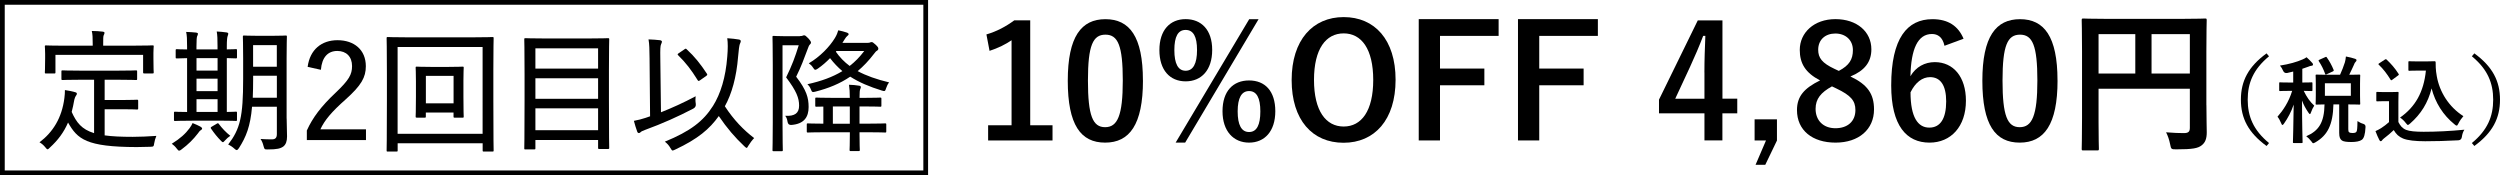
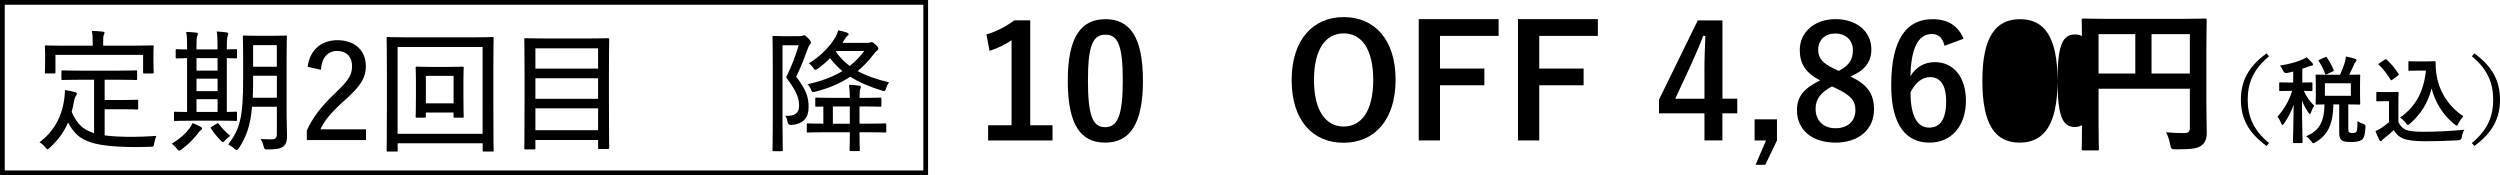
<svg xmlns="http://www.w3.org/2000/svg" id="_レイヤー_2" viewBox="0 0 527.97 37">
  <defs>
    <style>.cls-1{fill:none;stroke:#000;stroke-miterlimit:10;}</style>
  </defs>
  <g id="_レイヤー_1-2">
    <path d="M17.06,16.84c-2.77,0-3.67.06-3.81.06-.25,0-.28-.03-.28-.25v-1.54c0-.22.03-.25.28-.25.14,0,1.04.06,3.81.06h7.84c2.72,0,3.64-.06,3.81-.06.22,0,.25.03.25.25v1.54c0,.22-.03.25-.25.25-.17,0-1.09-.06-3.81-.06h-2.8v4.28h3.86c2.13,0,2.77-.06,2.94-.06.25,0,.28.03.28.28v1.54c0,.22-.03.25-.28.25-.17,0-.81-.06-2.94-.06h-3.86v5.52c1.54.22,3.47.31,5.94.31,1.48,0,3.25-.08,4.98-.2-.22.5-.36,1.04-.45,1.54-.11.7-.11.73-.81.76-.98.03-1.93.06-2.91.06-10.64-.03-12.49-1.68-14.48-5.18-.9,2.1-2.16,3.75-3.84,5.29-.22.22-.36.36-.48.36-.14,0-.25-.14-.48-.42-.36-.45-.78-.81-1.23-1.06,2.8-2.1,4.73-5.12,5.26-9.35.08-.64.11-1.09.11-1.68.76.11,1.43.25,2.04.42.36.08.48.17.48.34,0,.2-.11.34-.22.48-.11.17-.22.42-.31.78-.17.92-.34,1.79-.56,2.6,1.01,2.24,2.1,3.67,4.73,4.48v-11.28h-2.83ZM11.71,15.27c0,.22-.03.25-.28.25h-1.68c-.25,0-.28-.03-.28-.25,0-.2.06-.56.06-2.97v-.92c0-.95-.06-1.4-.06-1.57,0-.2.03-.22.28-.22.14,0,1.09.06,3.78.06h6.05v-.34c0-1.34-.03-2.1-.2-2.77.84,0,1.6.06,2.3.14.25.03.39.11.39.25,0,.2-.08.31-.17.5-.11.28-.11.67-.11,1.85v.36h6.61c2.69,0,3.64-.06,3.81-.06.22,0,.25.03.25.22,0,.17-.06.62-.06,1.37v1.12c0,2.41.06,2.8.06,2.97,0,.22-.03.25-.25.25h-1.71c-.25,0-.28-.03-.28-.25v-3.67H11.71v3.67Z" />
    <path d="M42.37,26.78c.22.14.31.22.31.36s-.06.22-.25.34c-.25.14-.42.39-.64.7-.95,1.23-2.02,2.32-3.47,3.39-.22.17-.36.25-.5.25s-.25-.14-.48-.42c-.36-.48-.7-.78-1.06-1.04,1.76-1.09,2.91-2.13,3.75-3.28.31-.42.5-.76.64-1.09.7.28,1.18.5,1.71.78ZM40.52,25.49c-2.55,0-3.39.06-3.53.06-.22,0-.25-.03-.25-.25v-1.46c0-.22.03-.25.25-.25.11,0,.78.06,2.52.06v-11.37c-1.46.03-2.02.06-2.13.06-.25,0-.28-.03-.28-.25v-1.43c0-.25.03-.28.28-.28.11,0,.67.06,2.13.06v-.56c0-1.57-.03-2.41-.2-3.14.73.03,1.46.06,2.13.14.22.03.36.11.36.25,0,.2-.08.34-.17.53-.08.2-.14.81-.14,2.18v.59h4.45v-.64c0-1.54-.03-2.38-.17-3.14.7.06,1.43.08,2.1.2.2.03.34.14.34.25,0,.2-.08.34-.14.53-.08.22-.17.81-.17,2.21v.59c1.26,0,1.79-.06,1.9-.06.22,0,.25.03.25.28v1.43c0,.22-.03.25-.25.25-.11,0-.64-.03-1.9-.06v11.37c1.23,0,1.76-.06,1.9-.06.22,0,.25.03.25.25v1.46c0,.22-.03.25-.25.25-.17,0-1.01-.06-3.47-.06h-5.82ZM45.95,14.91v-2.63h-4.45v2.63h4.45ZM45.95,19.25v-2.63h-4.45v2.63h4.45ZM45.95,23.64v-2.69h-4.45v2.69h4.45ZM45.75,26.13c.25-.14.34-.14.48.06.59.81,1.51,1.79,2.41,2.49-.42.28-.78.59-1.15,1.01-.2.22-.31.34-.42.34-.08,0-.2-.08-.36-.25-.81-.81-1.48-1.65-2.13-2.6-.14-.2-.11-.28.17-.45l1.01-.59ZM60.54,25.04c0,1.29.08,2.63.08,3.78,0,1.01-.25,1.68-.76,2.1-.62.45-1.32.64-3.33.64-.64,0-.67,0-.87-.7-.14-.59-.36-1.12-.64-1.51.87.06,1.62.08,2.41.08.73,0,1.04-.34,1.04-1.12v-5.77h-5.24c-.36,4.17-1.26,6.38-2.77,8.74-.2.28-.34.42-.48.42-.11,0-.25-.11-.45-.28-.42-.39-.9-.7-1.34-.9,2.52-3.28,3.16-5.88,3.16-13.83v-4.4c0-2.91-.06-4.34-.06-4.51,0-.25.03-.28.28-.28.17,0,.81.06,2.8.06h3.14c2.02,0,2.69-.06,2.83-.06.22,0,.25.03.25.28,0,.17-.06,1.6-.06,4.51v12.74ZM58.47,20.64v-4.65h-5.01v.73c0,1.46-.03,2.77-.08,3.92h5.1ZM53.45,9.53v4.56h5.01v-4.56h-5.01Z" />
    <path d="M64.97,14.12c.48-3.67,2.97-5.63,6.3-5.63,3.53,0,5.99,2.04,5.99,5.49,0,2.32-.92,4.03-4.28,7.03-2.97,2.63-4.42,4.37-5.32,6.3h9.63v2.27h-12.49v-2.02c1.23-2.72,3.02-5.1,6.08-7.98,2.83-2.69,3.47-3.84,3.47-5.63,0-1.99-1.23-3.19-3.11-3.19-1.99,0-3.25,1.32-3.47,3.98l-2.8-.62Z" />
    <path d="M81.9,32.01c-.22,0-.25-.03-.25-.25,0-.2.06-1.9.06-10.56v-5.57c0-5.6-.06-7.36-.06-7.53,0-.25.03-.28.25-.28.2,0,1.12.06,3.84.06h14.42c2.72,0,3.64-.06,3.84-.06.22,0,.25.03.25.28,0,.17-.06,1.93-.06,6.66v6.44c0,8.65.06,10.36.06,10.53,0,.25-.03.28-.25.28h-1.79c-.25,0-.28-.03-.28-.28v-1.48h-17.95v1.51c0,.22-.03.25-.28.25h-1.79ZM83.97,28.26h17.95V9.92h-17.95v18.34ZM88.03,24.84c-.22,0-.25-.03-.25-.25,0-.17.06-.98.06-4.17v-3.22c0-1.99-.06-2.72-.06-2.88,0-.22.03-.25.25-.25.17,0,.87.06,3.02.06h3.61c2.16,0,2.86-.06,3.02-.06.22,0,.25.03.25.25,0,.17-.06.9-.06,2.69v3.42c0,3.19.06,4,.06,4.17,0,.22-.03.25-.25.25h-1.62c-.25,0-.28-.03-.28-.25v-.84h-5.85v.84c0,.22-.03.25-.28.25h-1.62ZM89.94,21.82h5.85v-5.8h-5.85v5.8Z" />
    <path d="M110.97,31.56c-.22,0-.25-.03-.25-.25,0-.17.06-1.79.06-10.11v-5.52c0-5.52-.06-7.17-.06-7.34,0-.25.03-.28.25-.28.2,0,1.18.06,3.92.06h9.6c2.74,0,3.72-.06,3.92-.06.22,0,.25.03.25.28,0,.14-.06,1.79-.06,6.52v6.27c0,8.32.06,9.91.06,10.08,0,.22-.03.25-.25.25h-1.85c-.22,0-.25-.03-.25-.25v-1.65h-13.24v1.74c0,.22-.03.25-.28.25h-1.82ZM113.07,14.49h13.24v-4.28h-13.24v4.28ZM126.31,20.87v-4.34h-13.24v4.34h13.24ZM126.31,27.5v-4.62h-13.24v4.62h13.24Z" />
-     <path d="M139.57,23.72c2.32-.92,4.82-2.04,7.34-3.39-.06.48-.06,1.04.03,1.57q.11.7-.53,1.04c-3.22,1.68-6.47,3.14-10.22,4.51-.53.2-.76.31-.92.48-.11.11-.22.17-.34.17-.14,0-.28-.08-.36-.31-.25-.67-.5-1.51-.7-2.27.9-.17,1.65-.36,2.44-.62l.98-.34-.11-12.24c-.03-1.93-.03-2.97-.22-4,.81.03,1.71.08,2.41.17.25.03.42.17.42.28,0,.22-.08.36-.17.56-.17.34-.2,1.06-.17,2.97l.14,11.42ZM150.57,22.38c1.62-2.58,2.69-6.05,3.02-10.42.14-1.65.14-2.88,0-3.89.95.06,1.82.17,2.49.28.22.06.36.14.36.34,0,.22-.11.39-.2.62-.11.28-.25,1.29-.36,2.63-.34,4.31-1.34,7.9-2.8,10.5,1.9,2.91,3.95,5.01,6.19,6.72-.42.42-.87,1.04-1.23,1.62-.17.31-.25.45-.36.45s-.22-.11-.45-.31c-2.02-1.9-3.7-3.86-5.43-6.41-1.96,2.74-4.4,4.82-9.21,7.08-.25.11-.42.2-.53.2-.17,0-.25-.17-.48-.53-.31-.56-.67-.95-1.18-1.34,5.4-2.21,8.15-4.34,10.16-7.53ZM144.53,10.42c.14-.08.22-.14.28-.14.08,0,.14.06.22.14,1.68,1.54,2.94,3.14,4.26,5.15.14.2.08.31-.17.48l-1.23.87c-.17.11-.25.17-.34.17-.11,0-.17-.08-.25-.22-1.32-2.13-2.46-3.61-4.09-5.21-.17-.17-.14-.25.17-.45l1.15-.78Z" />
    <path d="M168.91,7.62c.31,0,.48-.03.59-.08.11-.06.2-.08.34-.08.2,0,.39.14.87.64.5.56.56.76.56.9s-.08.28-.22.39c-.2.17-.31.5-.5,1.01-.76,2.04-1.37,3.7-2.41,5.8,2.21,2.86,2.63,4.48,2.63,6.41,0,2.1-.95,3.58-3.67,3.78q-.67.03-.78-.67c-.08-.53-.22-.95-.5-1.26,2.07.11,2.94-.59,2.94-2.16s-.53-3.05-2.74-5.96c1.26-2.58,1.9-4.31,2.66-6.78h-3.42v16.24c0,3.86.06,5.71.06,5.88,0,.22-.03.25-.25.25h-1.68c-.22,0-.25-.03-.25-.25,0-.17.06-1.9.06-5.82v-12.12c0-3.95-.06-5.74-.06-5.91,0-.22.03-.25.25-.25.17,0,.78.06,2.13.06h3.42ZM179.47,20.67c0-1.23-.06-1.93-.17-2.77.84.03,1.43.08,2.16.2.22.03.34.14.34.28,0,.11-.03.22-.11.39-.11.25-.17.64-.17,1.9h.76c2.63,0,3.47-.06,3.61-.06.22,0,.25.03.25.25v1.43c0,.22-.03.25-.25.25-.14,0-.98-.06-3.61-.06h-.76v3.64h1.54c2.74,0,3.7-.06,3.86-.06.22,0,.25.03.25.25v1.43c0,.22-.03.25-.25.25-.17,0-1.12-.06-3.86-.06h-1.54v.31c0,2.27.06,3.25.06,3.39,0,.25-.03.28-.28.28h-1.6c-.25,0-.28-.03-.28-.28,0-.14.06-1.12.06-3.39v-.31h-5.01c-2.74,0-3.67.06-3.84.06-.22,0-.25-.03-.25-.25v-1.43c0-.22.03-.25.25-.25.14,0,.98.06,3.25.06v-3.61c-.95,0-1.34.03-1.46.03-.22,0-.25-.03-.25-.25v-1.43c0-.22.03-.25.25-.25.17,0,1.04.06,3.61.06h3.44ZM183.22,9.05c.25,0,.42-.03.53-.08.11-.06.2-.08.31-.08.22,0,.34.08.84.53.48.45.59.64.59.84s-.06.31-.28.45c-.25.14-.36.31-.64.67-1.09,1.43-2.24,2.63-3.44,3.64,1.82.98,3.98,1.74,6.64,2.38-.28.36-.48.76-.62,1.2-.22.67-.25.73-.9.53-2.63-.81-4.82-1.74-6.69-2.94-2.18,1.48-4.59,2.46-7.34,3.16-.67.17-.73.14-.98-.5-.17-.45-.42-.78-.73-1.06,2.91-.64,5.32-1.51,7.39-2.77-.95-.81-1.82-1.71-2.6-2.74-.78.81-1.65,1.57-2.58,2.21-.25.17-.42.25-.53.25-.17,0-.28-.14-.48-.45-.31-.48-.59-.7-.9-.92,2.35-1.37,4.4-3.5,5.52-5.35.36-.59.59-1.18.7-1.62.67.14,1.26.28,1.88.5.2.08.31.2.31.31,0,.17-.11.25-.25.36-.2.17-.36.36-.53.64l-.53.84h5.32ZM175.89,26.13h3.58v-3.64h-3.58v3.64ZM176.64,10.76l-.11.17c.81,1.18,1.79,2.16,2.91,3,1.12-.87,2.13-1.9,3.08-3.16h-5.88Z" />
    <rect class="cls-1" x=".5" y=".5" width="195" height="36" />
    <path d="M217.56,26.46h4.72v3.2h-13.6v-3.2h4.95V8.5c-1.25.86-2.84,1.65-4.65,2.24l-.66-3.47c2.18-.63,4.13-1.68,5.88-2.97h3.37v22.15Z" />
    <path d="M241.38,16.98c0,9.34-2.84,13.14-7.99,13.14s-7.89-3.73-7.89-13.07,2.87-13,7.95-13,7.92,3.63,7.92,12.94ZM229.76,17.02c0,7.43,1.02,9.84,3.63,9.84s3.73-2.44,3.73-9.84-1.02-9.7-3.66-9.7-3.7,2.24-3.7,9.7Z" />
-     <path d="M256,10.55c0,4.26-2.28,6.63-5.61,6.63s-5.54-2.38-5.54-6.6,2.24-6.54,5.54-6.54,5.61,2.24,5.61,6.5ZM248.01,10.58c0,2.87.79,4.36,2.38,4.36s2.41-1.49,2.41-4.36-.79-4.26-2.41-4.26-2.38,1.42-2.38,4.26ZM250.29,30.12h-2.01l15.54-26.07h1.98l-15.51,26.07ZM269.33,23.49c0,4.26-2.28,6.63-5.54,6.63s-5.61-2.38-5.61-6.63,2.24-6.5,5.61-6.5,5.54,2.24,5.54,6.5ZM261.38,23.52c0,2.87.79,4.36,2.41,4.36s2.38-1.49,2.38-4.36-.79-4.29-2.38-4.29-2.41,1.45-2.41,4.29Z" />
    <path d="M294.73,16.85c0,8.45-4.42,13.3-10.99,13.3s-10.96-4.79-10.96-13.24,4.46-13.3,10.99-13.3,10.96,4.75,10.96,13.23ZM277.5,16.88c0,6.54,2.51,9.84,6.27,9.84s6.24-3.3,6.24-9.84-2.48-9.83-6.24-9.83-6.27,3.27-6.27,9.83Z" />
    <path d="M316.49,7.58h-12.38v6.9h9.37v3.53h-9.37v11.65h-4.49V4.04h16.87v3.53Z" />
    <path d="M337.45,7.58h-12.38v6.9h9.37v3.53h-9.37v11.65h-4.49V4.04h16.87v3.53Z" />
    <path d="M363.75,20.84h3.14v3.1h-3.14v5.71h-3.79v-5.71h-9.6v-2.9l8.19-16.73h5.21v16.54ZM359.95,15.3c0-2.67.1-5.18.2-7.72h-.46c-.83,2.18-1.78,4.39-2.8,6.6l-3.1,6.67h6.17v-5.54Z" />
    <path d="M375.28,29.66l-2.48,5.15h-2.05l2.21-5.15h-2.41v-4.46h4.72v4.46Z" />
    <path d="M395.77,23.12c0,4.19-3.2,7-8.12,7s-8.15-2.61-8.15-6.87c0-2.9,1.52-4.62,4.88-6.27-3.14-1.62-4.29-3.63-4.29-6.44,0-3.63,3-6.5,7.53-6.5s7.59,2.64,7.59,6.37c0,2.71-1.45,4.52-4.42,5.74,3.63,1.72,4.98,3.7,4.98,6.96ZM386.89,18.24c-2.34,1.29-3.46,2.64-3.46,4.75,0,2.44,1.62,4.09,4.19,4.09s4.22-1.45,4.22-3.83c0-1.98-.96-3.1-3.99-4.55l-.96-.46ZM388.34,14.97c2.21-1.16,2.97-2.44,2.97-4.39,0-2.15-1.58-3.5-3.7-3.5s-3.63,1.29-3.63,3.43c0,1.72.83,2.81,3.43,4.03l.92.43Z" />
    <path d="M410.65,9.66c-.4-1.85-1.45-2.48-2.64-2.48-3,0-4.42,3.14-4.55,8.91,1.16-1.98,3.04-2.97,5.15-2.97,3.89,0,6.57,3.07,6.57,8.15,0,5.45-3.17,8.85-7.69,8.85-4.85,0-8.09-3.56-8.09-12.08,0-9.97,3.37-13.99,8.71-13.99,3.33,0,5.45,1.45,6.57,4.13l-4.03,1.49ZM407.45,26.95c2.31,0,3.56-1.88,3.56-5.54,0-3.37-1.19-5.12-3.4-5.12-1.65,0-3.1,1.12-4.13,3.2,0,5.31,1.58,7.46,3.96,7.46Z" />
-     <path d="M434.53,16.98c0,9.34-2.84,13.14-7.99,13.14s-7.89-3.73-7.89-13.07,2.87-13,7.95-13,7.92,3.63,7.92,12.94ZM422.91,17.02c0,7.43,1.02,9.84,3.63,9.84s3.73-2.44,3.73-9.84-1.02-9.7-3.66-9.7-3.7,2.24-3.7,9.7Z" />
+     <path d="M434.53,16.98c0,9.34-2.84,13.14-7.99,13.14s-7.89-3.73-7.89-13.07,2.87-13,7.95-13,7.92,3.63,7.92,12.94Zc0,7.43,1.02,9.84,3.63,9.84s3.73-2.44,3.73-9.84-1.02-9.7-3.66-9.7-3.7,2.24-3.7,9.7Z" />
    <path d="M465.97,22.23c0,2.87.07,4.59.07,5.71,0,1.32-.3,2.15-1.06,2.74-.79.63-1.88.86-5.38.86-1.06,0-1.09-.03-1.29-1.06-.2-.99-.5-1.85-.86-2.54,1.39.13,2.94.17,3.73.17.99,0,1.29-.3,1.29-1.12v-8.25h-19.28v7.03c0,3.6.07,5.45.07,5.64,0,.33-.03.36-.4.36h-2.87c-.33,0-.36-.03-.36-.36,0-.23.07-2.24.07-6.47v-14.13c0-4.22-.07-6.3-.07-6.5,0-.36.03-.4.36-.4.23,0,1.35.07,4.49.07h16.73c3.14,0,4.26-.07,4.46-.07.33,0,.36.03.36.4,0,.2-.07,2.41-.07,6.63v11.29ZM450.95,15.53V7.21h-7.76v8.32h7.76ZM454.38,7.21v8.32h8.09V7.21h-8.09Z" />
    <path d="M479.19,11.89c-3.32,2.74-4.5,5.64-4.5,9.16s1.18,6.42,4.5,9.16l-.52.62c-3.84-2.8-5.42-5.84-5.42-9.78s1.58-6.98,5.42-9.78l.52.62Z" />
    <path d="M483.04,15.41q-.62.12-.88-.48c-.18-.42-.38-.76-.66-1.08,1.96-.3,3.6-.78,4.78-1.3.36-.14.56-.28.84-.46.46.4.84.8,1.2,1.2.12.14.16.2.16.34,0,.16-.14.26-.34.26-.18,0-.4.1-.66.2-.4.16-.82.3-1.26.44v2.9c1.34,0,1.8-.04,1.92-.04.2,0,.22.02.22.22v1.38c0,.22-.02.24-.22.24-.12,0-.52-.02-1.62-.04.64,1.32,1.32,2.3,2.22,3.12-.24.36-.52.92-.7,1.46-.06.22-.14.32-.22.32s-.18-.12-.32-.32c-.54-.8-.96-1.52-1.34-2.54,0,4.94.12,8.42.12,8.78,0,.18-.02.2-.22.2h-1.58c-.22,0-.24-.02-.24-.2,0-.34.12-3.62.16-7.92-.52,1.54-1.24,2.86-2.04,4-.14.2-.24.3-.34.3-.08,0-.16-.1-.24-.32-.22-.54-.52-1.1-.8-1.42,1.16-1.32,2.36-3.06,3.1-5.46h-.48c-1.46,0-1.92.04-2.06.04-.18,0-.2-.02-.2-.24v-1.38c0-.2.02-.22.2-.22.14,0,.6.04,2.06.04h.7v-2.32l-1.26.3ZM494.19,15.79c.42-.92.74-1.76,1.02-2.62.08-.32.18-.72.22-1.24.7.14,1.5.32,1.98.5.16.06.26.16.26.28,0,.14-.06.22-.18.34-.16.14-.26.34-.36.62-.28.58-.56,1.26-1,2.12,1.42,0,1.98-.04,2.1-.04.2,0,.22.02.22.24,0,.12-.04.58-.04,1.72v2.42c0,1.12.04,1.62.04,1.74,0,.2-.02.22-.22.22-.12,0-.72-.04-2.3-.04v5.24c0,.36.04.54.2.66.1.08.34.14.68.14.48,0,.68-.08.82-.24.16-.2.22-.68.24-2.28.34.24.88.5,1.22.58q.52.16.48.68c-.08,1.66-.36,2.36-.76,2.68-.46.34-1.28.48-2.22.48-1.04,0-1.68-.1-2-.32-.36-.26-.58-.64-.58-1.6v-6.02h-1.22c-.1,4.36-1.28,6.52-3.76,7.98-.26.14-.4.22-.5.22-.12,0-.2-.12-.42-.42-.32-.42-.72-.82-1.06-1.06,2.64-1.14,3.8-2.88,3.86-6.72-1.12.02-1.56.04-1.64.04-.22,0-.24-.02-.24-.22,0-.14.04-.62.04-1.74v-2.42c0-1.14-.04-1.6-.04-1.72,0-.22.02-.24.24-.24.1,0,.72.04,2.46.04h2.46ZM491.01,12.09c.26-.12.28-.12.4.06.52.72,1.06,1.7,1.42,2.6.06.2.04.24-.22.36l-1.22.56c-.24.12-.28.12-.36-.1-.32-.9-.76-1.8-1.32-2.64-.1-.18-.08-.22.18-.34l1.12-.5ZM496.47,17.59h-5.48v2.64h5.48v-2.64Z" />
    <path d="M506.51,25.77c.42.82.82,1.32,1.64,1.66.7.28,1.96.4,3.7.4,2.58,0,5.62-.14,8.6-.44-.28.42-.46.96-.54,1.56q-.1.64-.74.68c-2.54.14-4.92.2-7,.2s-3.72-.18-4.68-.58c-.92-.38-1.46-.94-1.96-1.78-.62.6-1.32,1.2-2.06,1.76-.2.16-.32.28-.4.4-.1.14-.18.2-.3.2-.08,0-.2-.1-.28-.26-.28-.52-.54-1.16-.82-1.88.52-.24.8-.38,1.18-.62.58-.36,1.16-.82,1.68-1.28v-4.42h-.98c-1.08,0-1.36.04-1.46.04-.22,0-.24-.02-.24-.24v-1.54c0-.2.02-.22.24-.22.1,0,.38.04,1.46.04h1.28c1.06,0,1.38-.04,1.5-.04.2,0,.22.02.22.22,0,.12-.04.68-.04,1.9v4.24ZM505.27,16.81c-.14.1-.2.14-.26.14s-.1-.04-.16-.14c-.74-1.2-1.56-2.28-2.46-3.12-.16-.14-.12-.2.1-.34l1.12-.74c.22-.14.26-.16.42-.02.92.86,1.78,1.84,2.5,2.98.12.18.12.22-.1.38l-1.16.86ZM512.36,12.97c.92,0,1.56-.04,1.82-.04.14,0,.2.1.2.22,0,.46-.02,1.58.24,2.94.58,3.32,2.54,6.48,5.62,8.44-.34.38-.78.98-1.06,1.56-.16.3-.24.44-.36.44-.1,0-.24-.08-.44-.26-2.44-1.96-4.08-4.6-4.86-7.6-.76,3.04-2.24,5.42-4.56,7.44-.22.18-.34.28-.44.28s-.2-.12-.42-.38c-.42-.56-.84-.92-1.24-1.18,3.2-2.24,5-5.36,5.46-9.92h-1.74c-1.24,0-1.6.04-1.72.04-.22,0-.24-.02-.24-.24v-1.56c0-.2.02-.22.24-.22.12,0,.48.04,1.72.04h1.78Z" />
    <path d="M522.55,11.27c3.84,2.8,5.42,5.84,5.42,9.78s-1.58,6.98-5.42,9.78l-.52-.62c3.32-2.74,4.5-5.64,4.5-9.16s-1.18-6.42-4.5-9.16l.52-.62Z" />
  </g>
</svg>